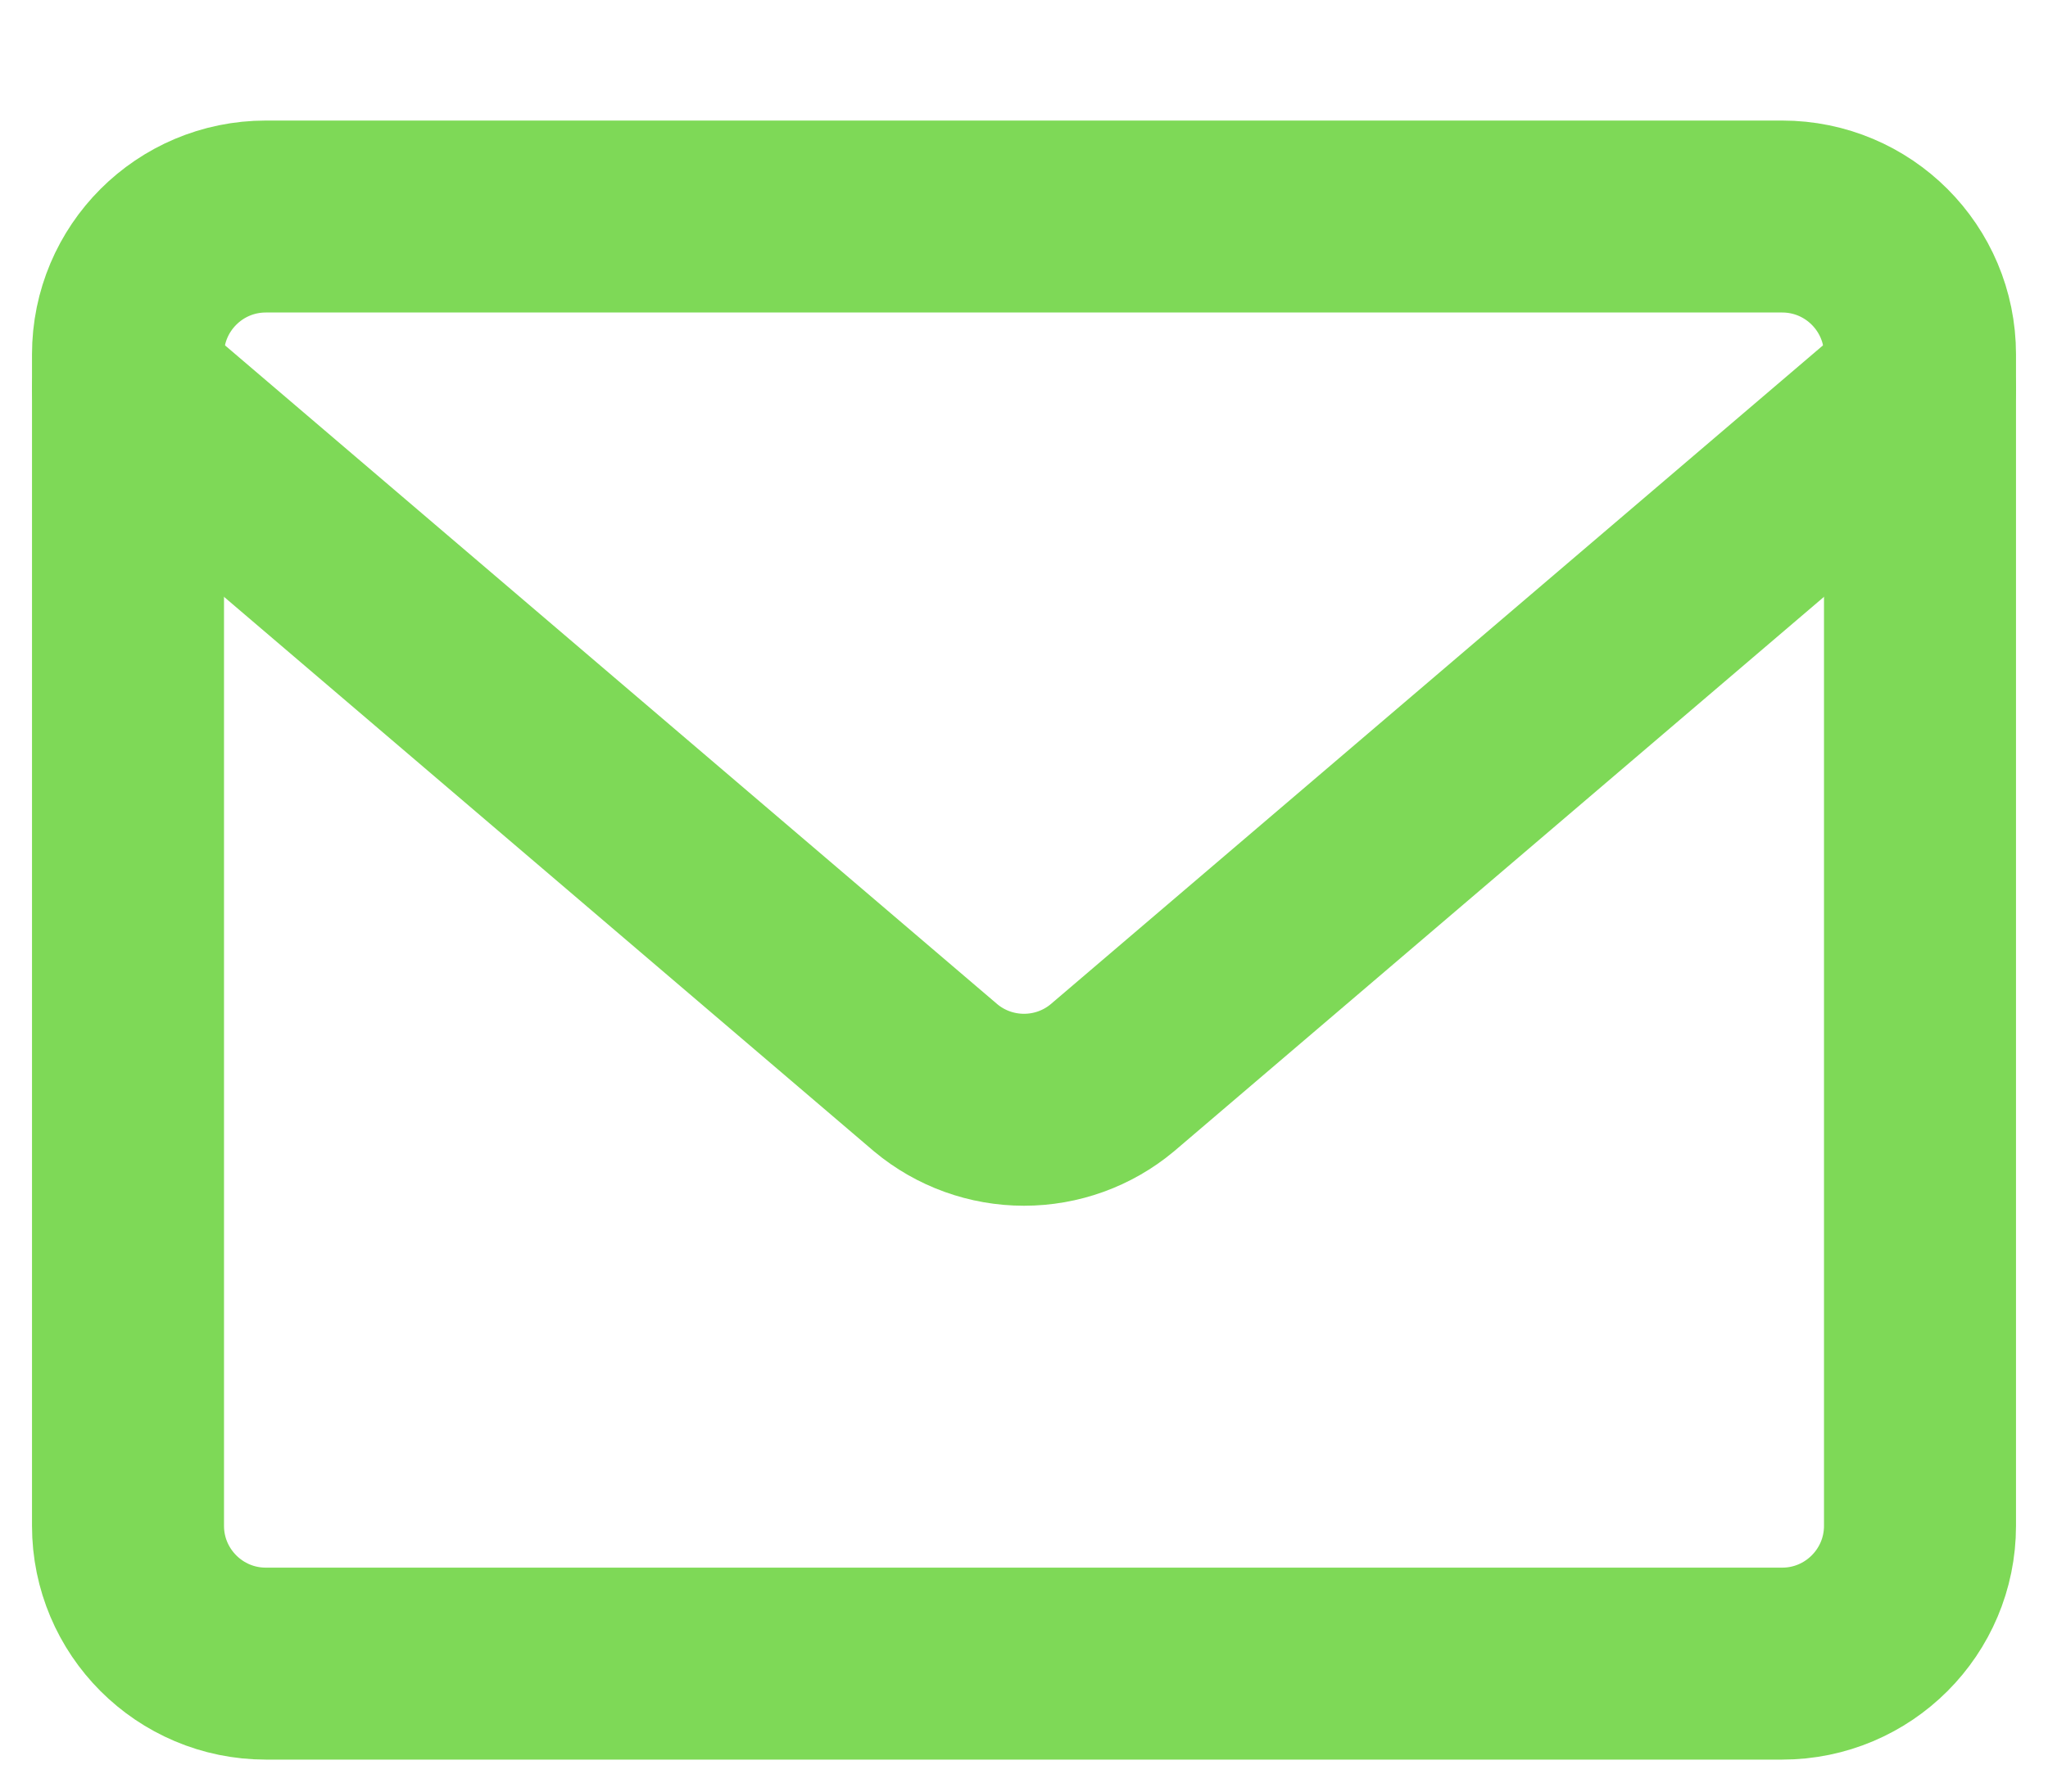
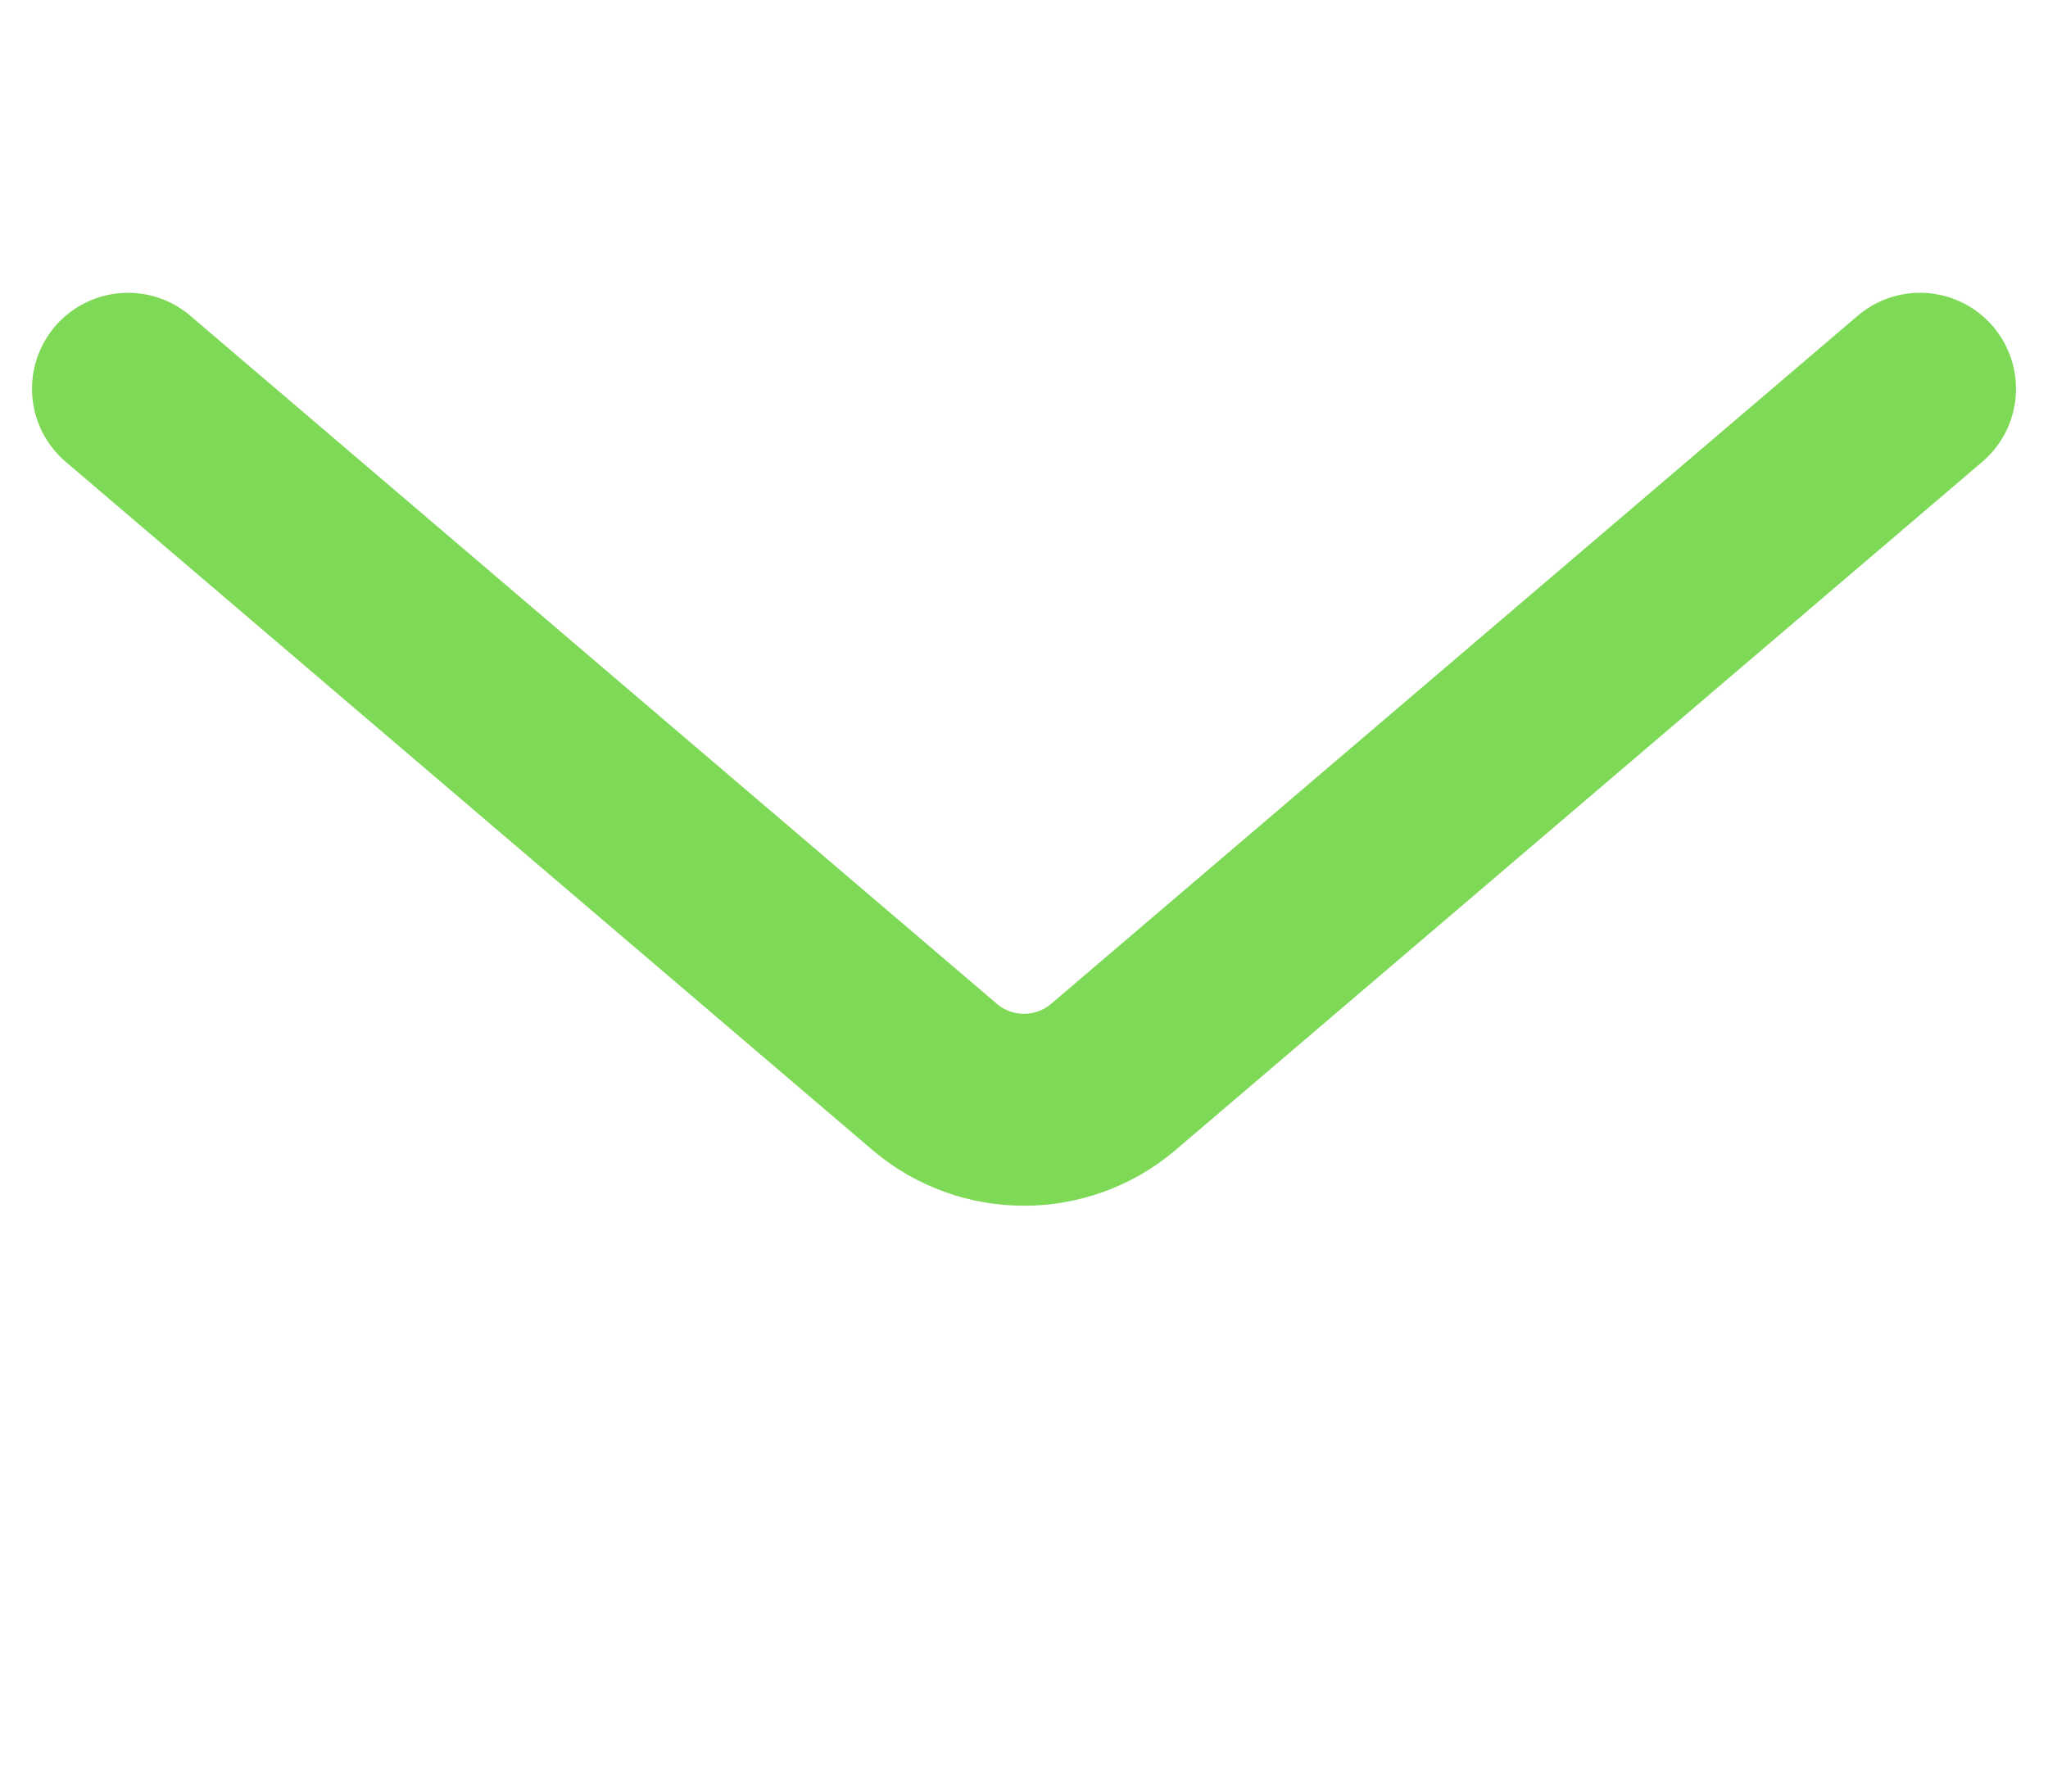
<svg xmlns="http://www.w3.org/2000/svg" width="16" height="14" viewBox="0 0 16 14" fill="none">
-   <path d="M13.923 1.692H2.077C1.482 1.692 1 2.174 1 2.769V11.923C1 12.517 1.482 13 2.077 13H13.923C14.518 13 15 12.517 15 11.923V2.769C15 2.174 14.518 1.692 13.923 1.692Z" stroke="#7ED957" stroke-width="1.5" stroke-linecap="round" stroke-linejoin="round" />
  <path d="M1 3.038L7.311 8.423C7.504 8.584 7.748 8.672 8 8.672C8.252 8.672 8.496 8.584 8.689 8.423L15 3.038" stroke="#7ED957" stroke-width="1.5" stroke-linecap="round" stroke-linejoin="round" />
</svg>